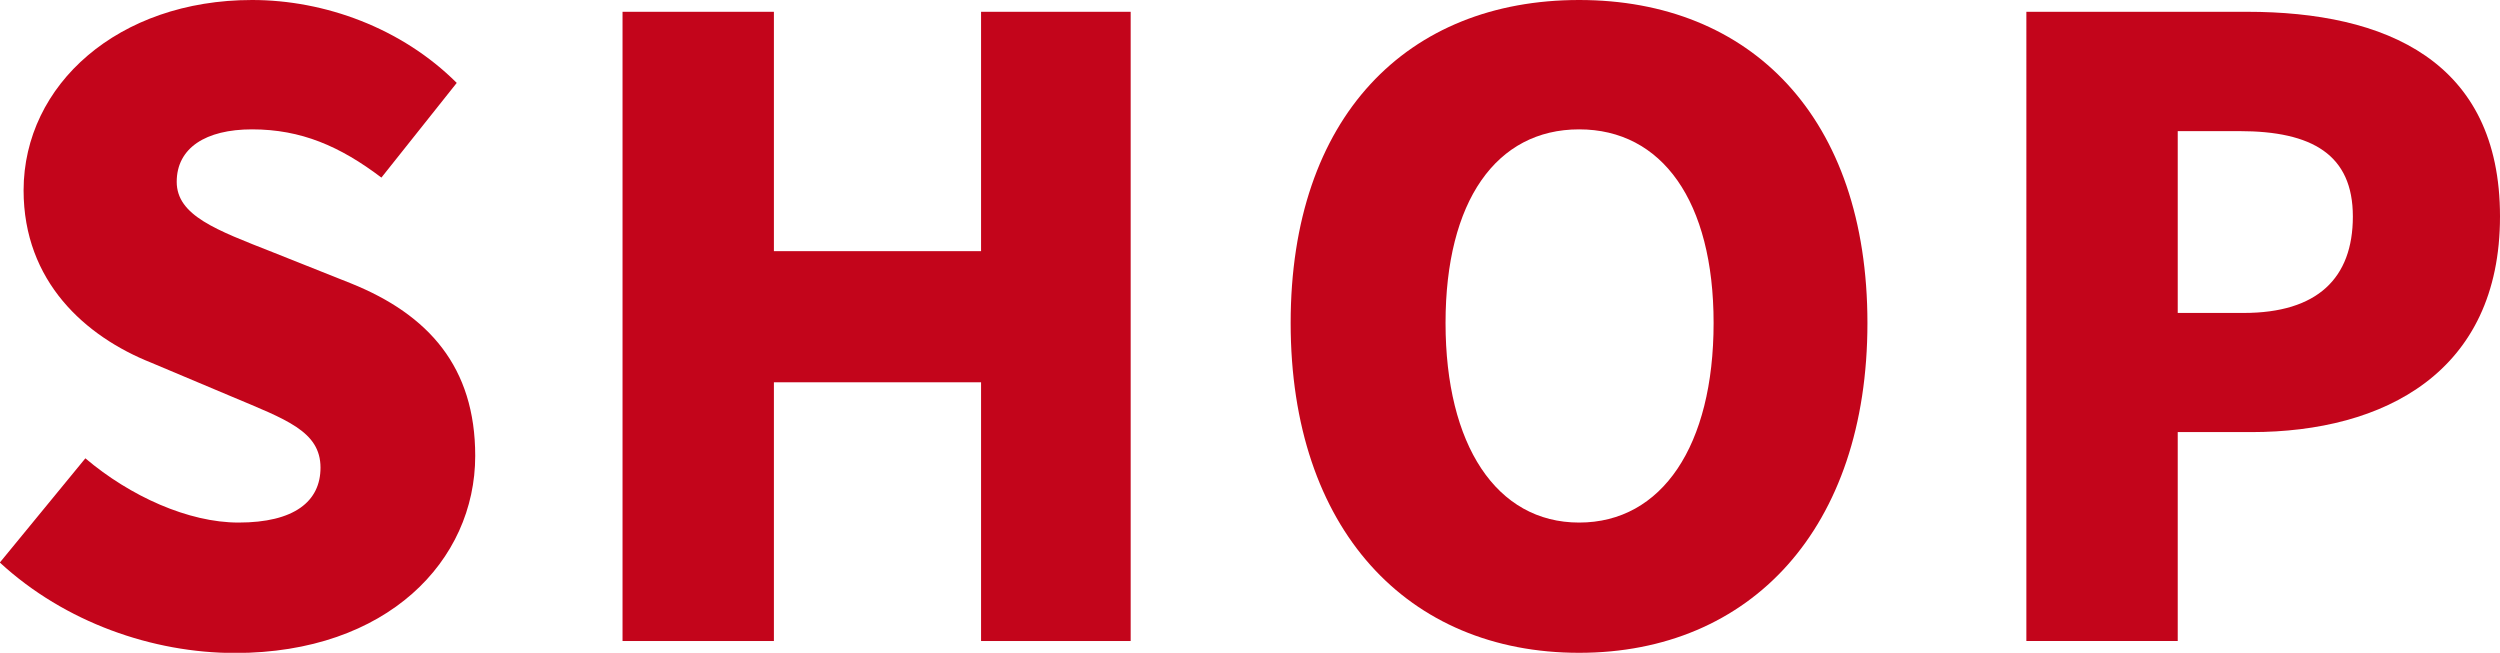
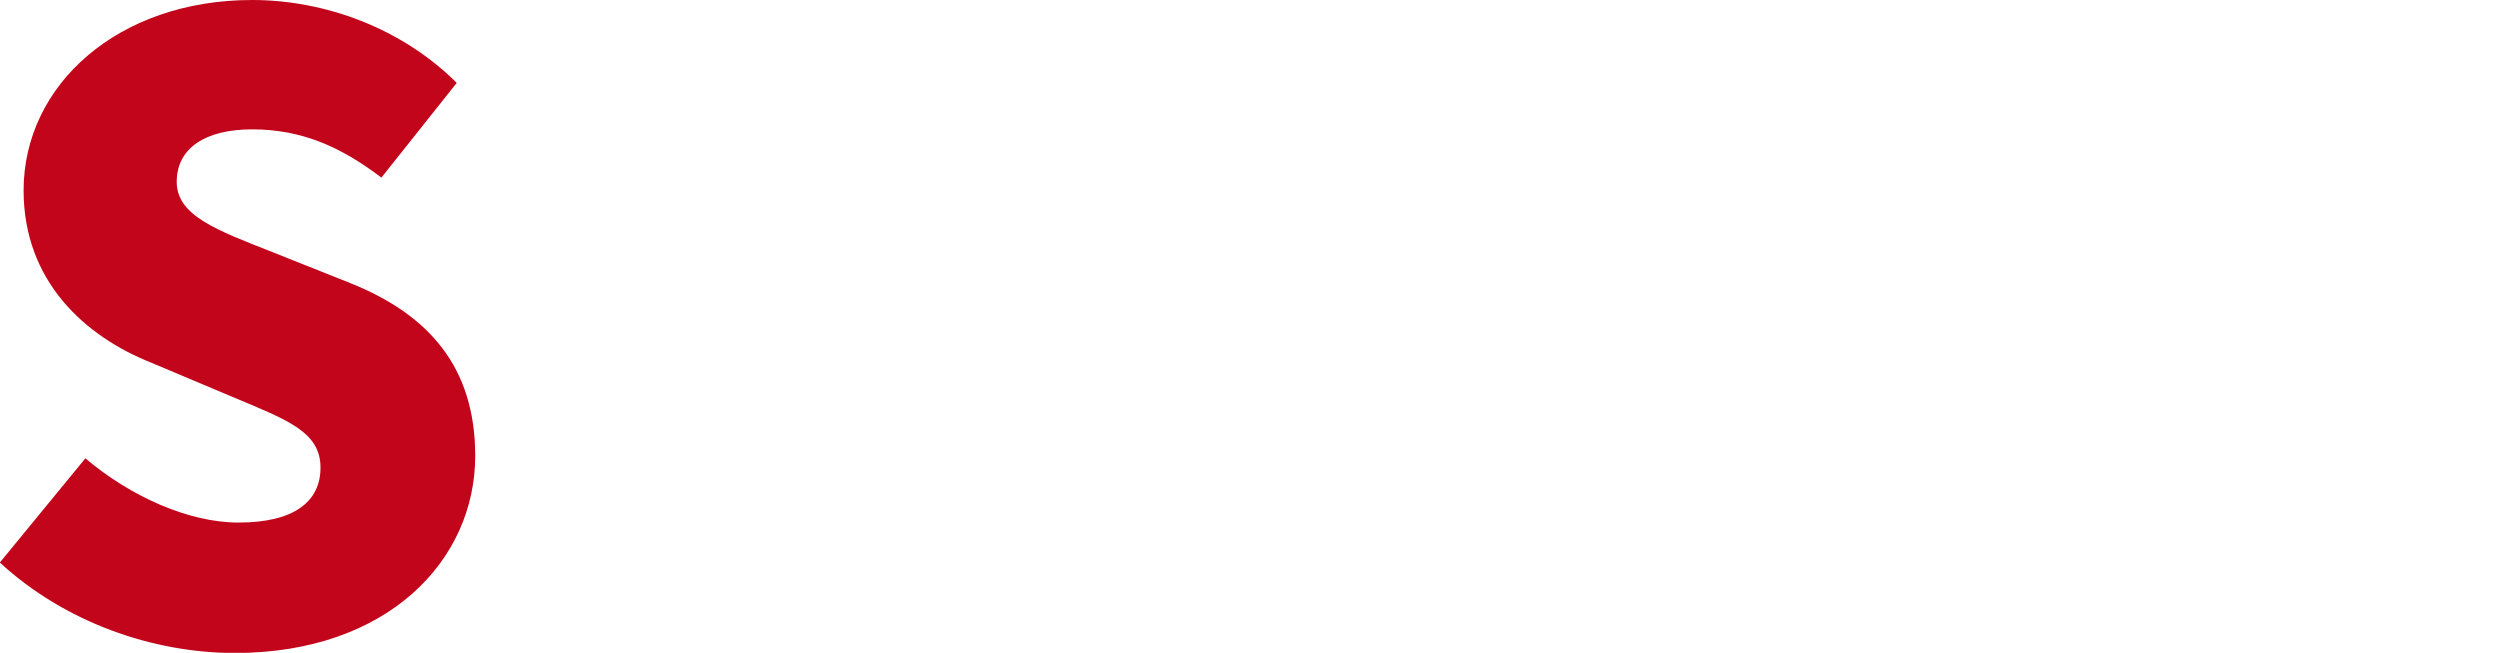
<svg xmlns="http://www.w3.org/2000/svg" id="_イヤー_2" width="142.04" height="37.09" viewBox="0 0 142.04 37.09">
  <defs>
    <style>.cls-1{fill:#c3051b;}</style>
  </defs>
  <g id="_">
    <g>
      <path class="cls-1" d="M0,31.95l4.85-5.91c2.55,2.16,5.86,3.65,8.7,3.65,3.17,0,4.66-1.2,4.66-3.12,0-2.07-1.97-2.74-5.05-4.04l-4.56-1.92c-3.75-1.49-7.26-4.61-7.26-9.8C1.35,4.8,6.73,0,14.32,0c4.13,0,8.5,1.59,11.63,4.71l-4.28,5.38c-2.35-1.78-4.56-2.74-7.35-2.74-2.64,0-4.28,1.06-4.28,2.98s2.26,2.74,5.43,3.99l4.47,1.78c4.42,1.78,7.06,4.76,7.06,9.8,0,5.96-5,11.2-13.65,11.2-4.66,0-9.66-1.73-13.36-5.14Z" />
-       <path class="cls-1" d="M35.37,.67h8.6V14.27h11.77V.67h8.5V36.42h-8.5v-14.7h-11.77v14.7h-8.6V.67Z" />
-       <path class="cls-1" d="M73.33,18.35c0-11.72,6.63-18.35,16.39-18.35s16.38,6.68,16.38,18.35-6.63,18.74-16.38,18.74-16.39-7.02-16.39-18.74Zm24.03,0c0-6.92-2.93-11-7.64-11s-7.59,4.08-7.59,11,2.88,11.34,7.59,11.34,7.64-4.37,7.64-11.34Z" />
-       <path class="cls-1" d="M115.13,.67h12.54c7.88,0,14.37,2.79,14.37,11.63s-6.58,12.25-14.13,12.25h-4.18v11.87h-8.6V.67Zm12.35,17.11c4.18,0,6.2-1.97,6.2-5.48s-2.31-4.85-6.44-4.85h-3.51v10.33h3.75Z" />
    </g>
  </g>
</svg>